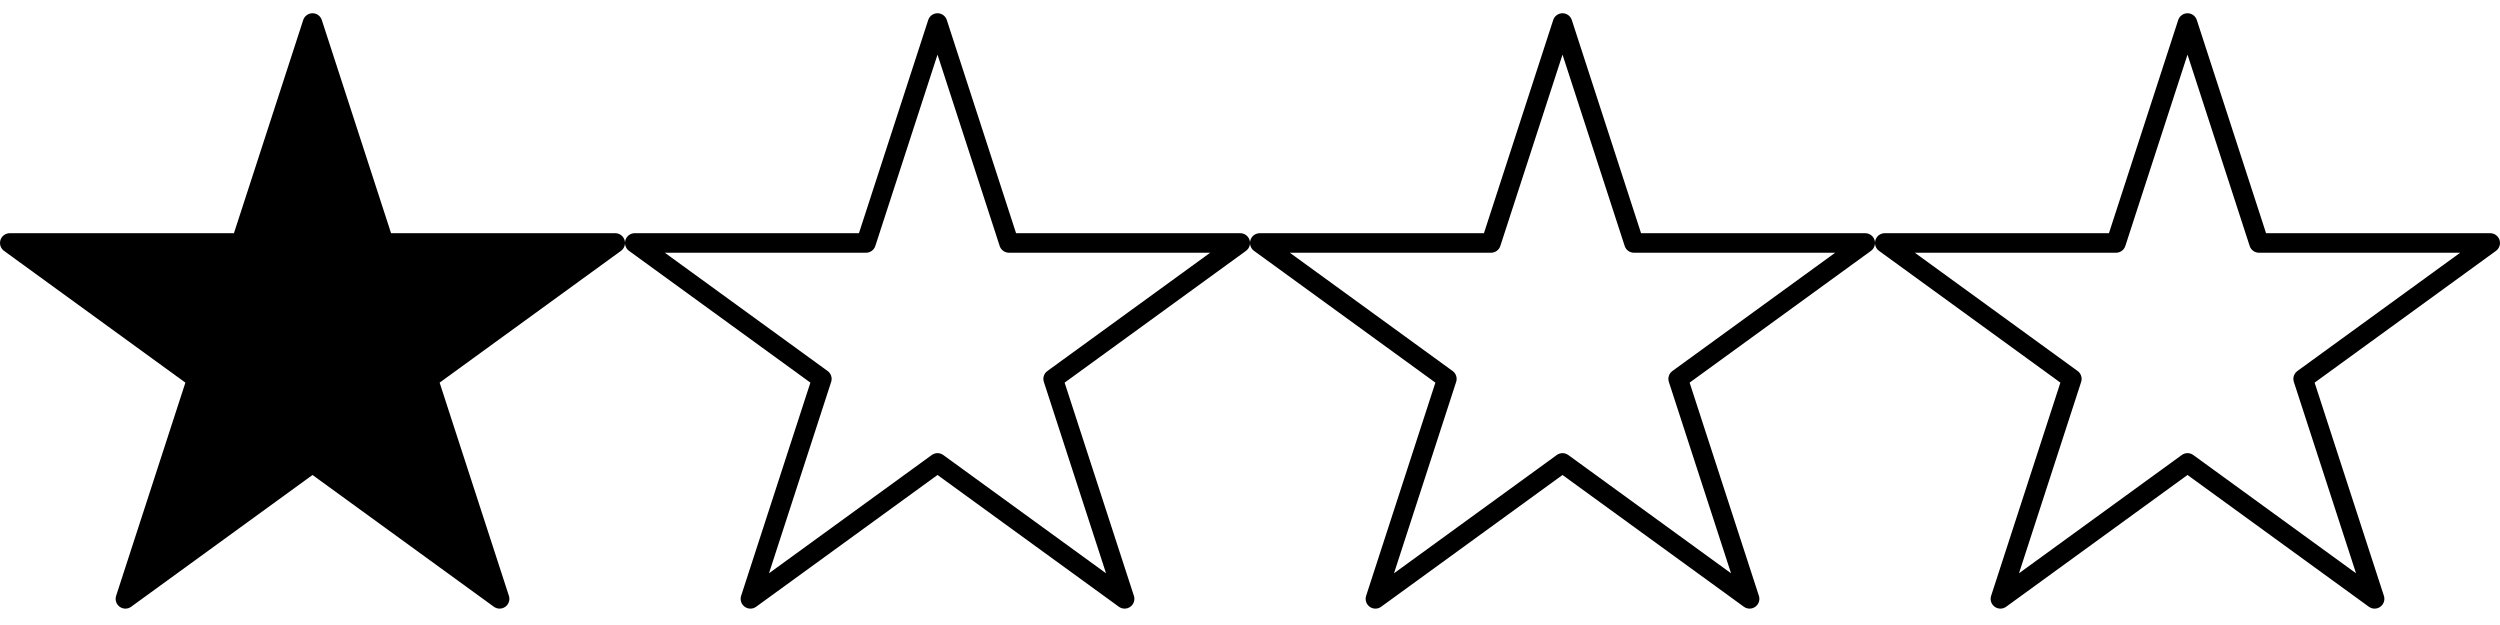
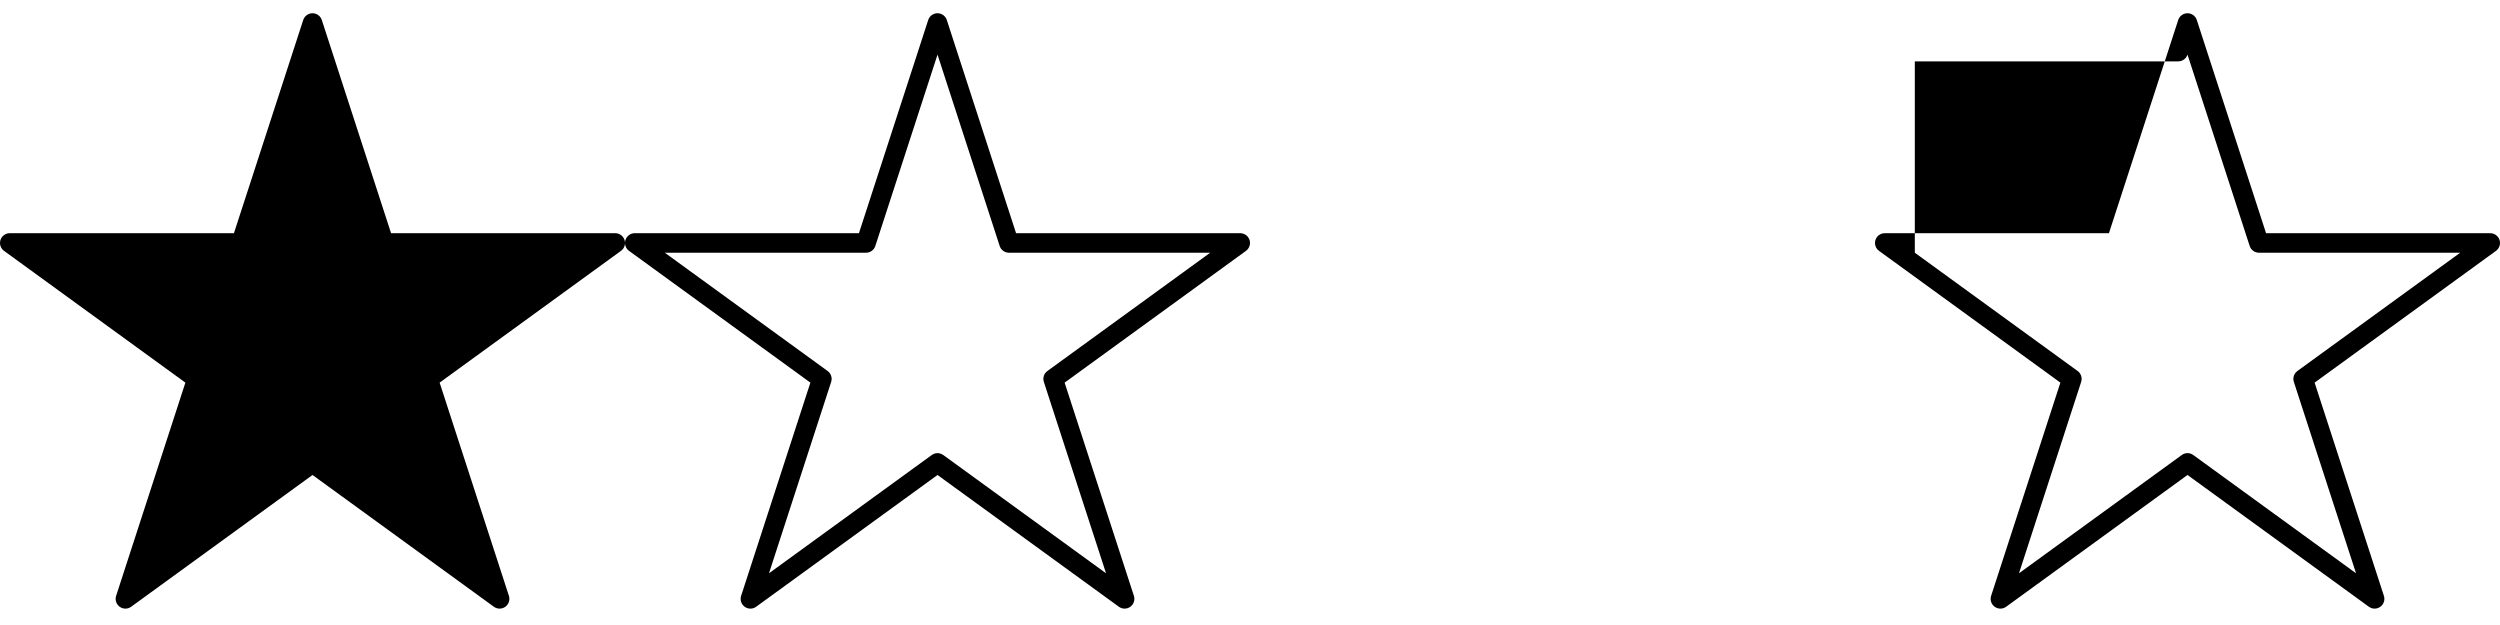
<svg xmlns="http://www.w3.org/2000/svg" version="1.1" id="Layer_1" x="0px" y="0px" width="1600px" height="400px" viewBox="-600 0 1600 400" enable-background="new -600 0 1600 400" xml:space="preserve">
  <path id="Star-simple_2_" d="M-280.247,389.516c-1.288,0-2.576-0.396-3.675-1.196l-116.07-84.333l-116.07,84.333  c-2.191,1.599-5.158,1.599-7.349,0c-2.191-1.587-3.106-4.407-2.271-6.982l44.33-136.456l-116.07-84.327  c-2.191-1.593-3.106-4.413-2.271-6.989s3.238-4.318,5.945-4.318h143.469L-405.938,12.8c0.837-2.576,3.238-4.318,5.945-4.318l0,0  c2.71,0,5.108,1.743,5.945,4.318l44.329,136.448h143.469c2.71,0,5.109,1.742,5.945,4.318s-0.079,5.396-2.271,6.989l-116.07,84.327  l44.342,136.456c0.836,2.569-0.079,5.396-2.271,6.982C-277.672,389.119-278.96,389.516-280.247,389.516z" />
  <path id="Star-simple_1_" d="M119.752,389.516c-1.287,0-2.576-0.396-3.674-1.196L0.007,303.986l-116.07,84.333  c-2.191,1.599-5.158,1.599-7.349,0c-2.191-1.587-3.106-4.407-2.271-6.982l44.33-136.456l-116.07-84.327  c-2.191-1.593-3.106-4.413-2.271-6.989s3.238-4.318,5.945-4.318H-50.28L-5.938,12.8c0.837-2.576,3.238-4.318,5.945-4.318l0,0  c2.709,0,5.108,1.743,5.946,4.318l44.328,136.448H193.75c2.711,0,5.109,1.742,5.945,4.318c0.835,2.576-0.078,5.396-2.27,6.989  l-116.07,84.327l44.342,136.456c0.836,2.569-0.08,5.396-2.271,6.982C122.328,389.119,121.039,389.516,119.752,389.516z   M-174.513,161.748l104.184,75.692c2.191,1.588,3.106,4.407,2.271,6.982l-39.792,122.48l104.184-75.696  c2.191-1.599,5.152-1.599,7.349,0l104.18,75.696l-39.799-122.48c-0.838-2.568,0.078-5.395,2.27-6.982l104.182-75.692H45.74  c-2.709,0-5.107-1.743-5.943-4.318L0.007,34.956l-39.801,122.473c-0.837,2.576-3.238,4.318-5.945,4.318H-174.513z" />
-   <path id="Star-simple_3_" d="M519.751,389.516c-1.287,0-2.576-0.396-3.674-1.196l-116.071-84.333l-116.07,84.333  c-2.191,1.599-5.158,1.599-7.348,0c-2.191-1.587-3.107-4.407-2.271-6.982l44.33-136.456l-116.07-84.327  c-2.191-1.593-3.107-4.413-2.271-6.989s3.238-4.318,5.945-4.318h143.469L394.061,12.8c0.838-2.576,3.238-4.318,5.945-4.318l0,0  c2.71,0,5.108,1.743,5.946,4.318l44.328,136.448h143.469c2.711,0,5.109,1.742,5.945,4.318s-0.078,5.396-2.27,6.989l-116.07,84.327  l44.342,136.456c0.836,2.569-0.08,5.396-2.271,6.982C522.327,389.119,521.038,389.516,519.751,389.516z M225.487,161.748  l104.184,75.692c2.191,1.588,3.105,4.407,2.27,6.982l-39.791,122.48l104.184-75.696c2.191-1.599,5.151-1.599,7.349,0l104.18,75.696  l-39.799-122.48c-0.838-2.568,0.078-5.395,2.27-6.982l104.182-75.692H445.74c-2.709,0-5.107-1.743-5.943-4.318l-39.79-122.473  l-39.801,122.473c-0.836,2.576-3.238,4.318-5.945,4.318H225.487z" />
-   <path id="Star-simple_4_" d="M919.75,389.516c-1.287,0-2.576-0.396-3.674-1.197l-116.071-84.332l-116.07,84.332  c-2.191,1.6-5.158,1.6-7.348,0c-2.191-1.586-3.107-4.406-2.271-6.982l44.33-136.455l-116.07-84.327  c-2.191-1.593-3.107-4.413-2.271-6.989s3.238-4.318,5.945-4.318h143.469L794.06,12.8c0.838-2.576,3.238-4.318,5.945-4.318l0,0  c2.71,0,5.108,1.743,5.946,4.318l44.328,136.448h143.469c2.711,0,5.109,1.742,5.945,4.318s-0.078,5.396-2.27,6.989l-116.07,84.327  l44.342,136.455c0.836,2.57-0.08,5.396-2.271,6.982C922.326,389.119,921.037,389.516,919.75,389.516z M625.486,161.748  l104.184,75.692c2.191,1.588,3.105,4.406,2.27,6.982l-39.791,122.48l104.184-75.697c2.191-1.598,5.151-1.598,7.349,0l104.18,75.697  l-39.799-122.48c-0.838-2.568,0.078-5.395,2.27-6.982l104.182-75.692H845.739c-2.709,0-5.107-1.743-5.943-4.318l-39.79-122.473  l-39.801,122.473c-0.836,2.576-3.238,4.318-5.945,4.318H625.486z" />
+   <path id="Star-simple_4_" d="M919.75,389.516c-1.287,0-2.576-0.396-3.674-1.197l-116.071-84.332l-116.07,84.332  c-2.191,1.6-5.158,1.6-7.348,0c-2.191-1.586-3.107-4.406-2.271-6.982l44.33-136.455l-116.07-84.327  c-2.191-1.593-3.107-4.413-2.271-6.989s3.238-4.318,5.945-4.318h143.469L794.06,12.8c0.838-2.576,3.238-4.318,5.945-4.318l0,0  c2.71,0,5.108,1.743,5.946,4.318l44.328,136.448h143.469c2.711,0,5.109,1.742,5.945,4.318s-0.078,5.396-2.27,6.989l-116.07,84.327  l44.342,136.455c0.836,2.57-0.08,5.396-2.271,6.982C922.326,389.119,921.037,389.516,919.75,389.516z M625.486,161.748  l104.184,75.692c2.191,1.588,3.105,4.406,2.27,6.982l-39.791,122.48l104.184-75.697c2.191-1.598,5.151-1.598,7.349,0l104.18,75.697  l-39.799-122.48c-0.838-2.568,0.078-5.395,2.27-6.982l104.182-75.692H845.739c-2.709,0-5.107-1.743-5.943-4.318l-39.79-122.473  c-0.836,2.576-3.238,4.318-5.945,4.318H625.486z" />
</svg>